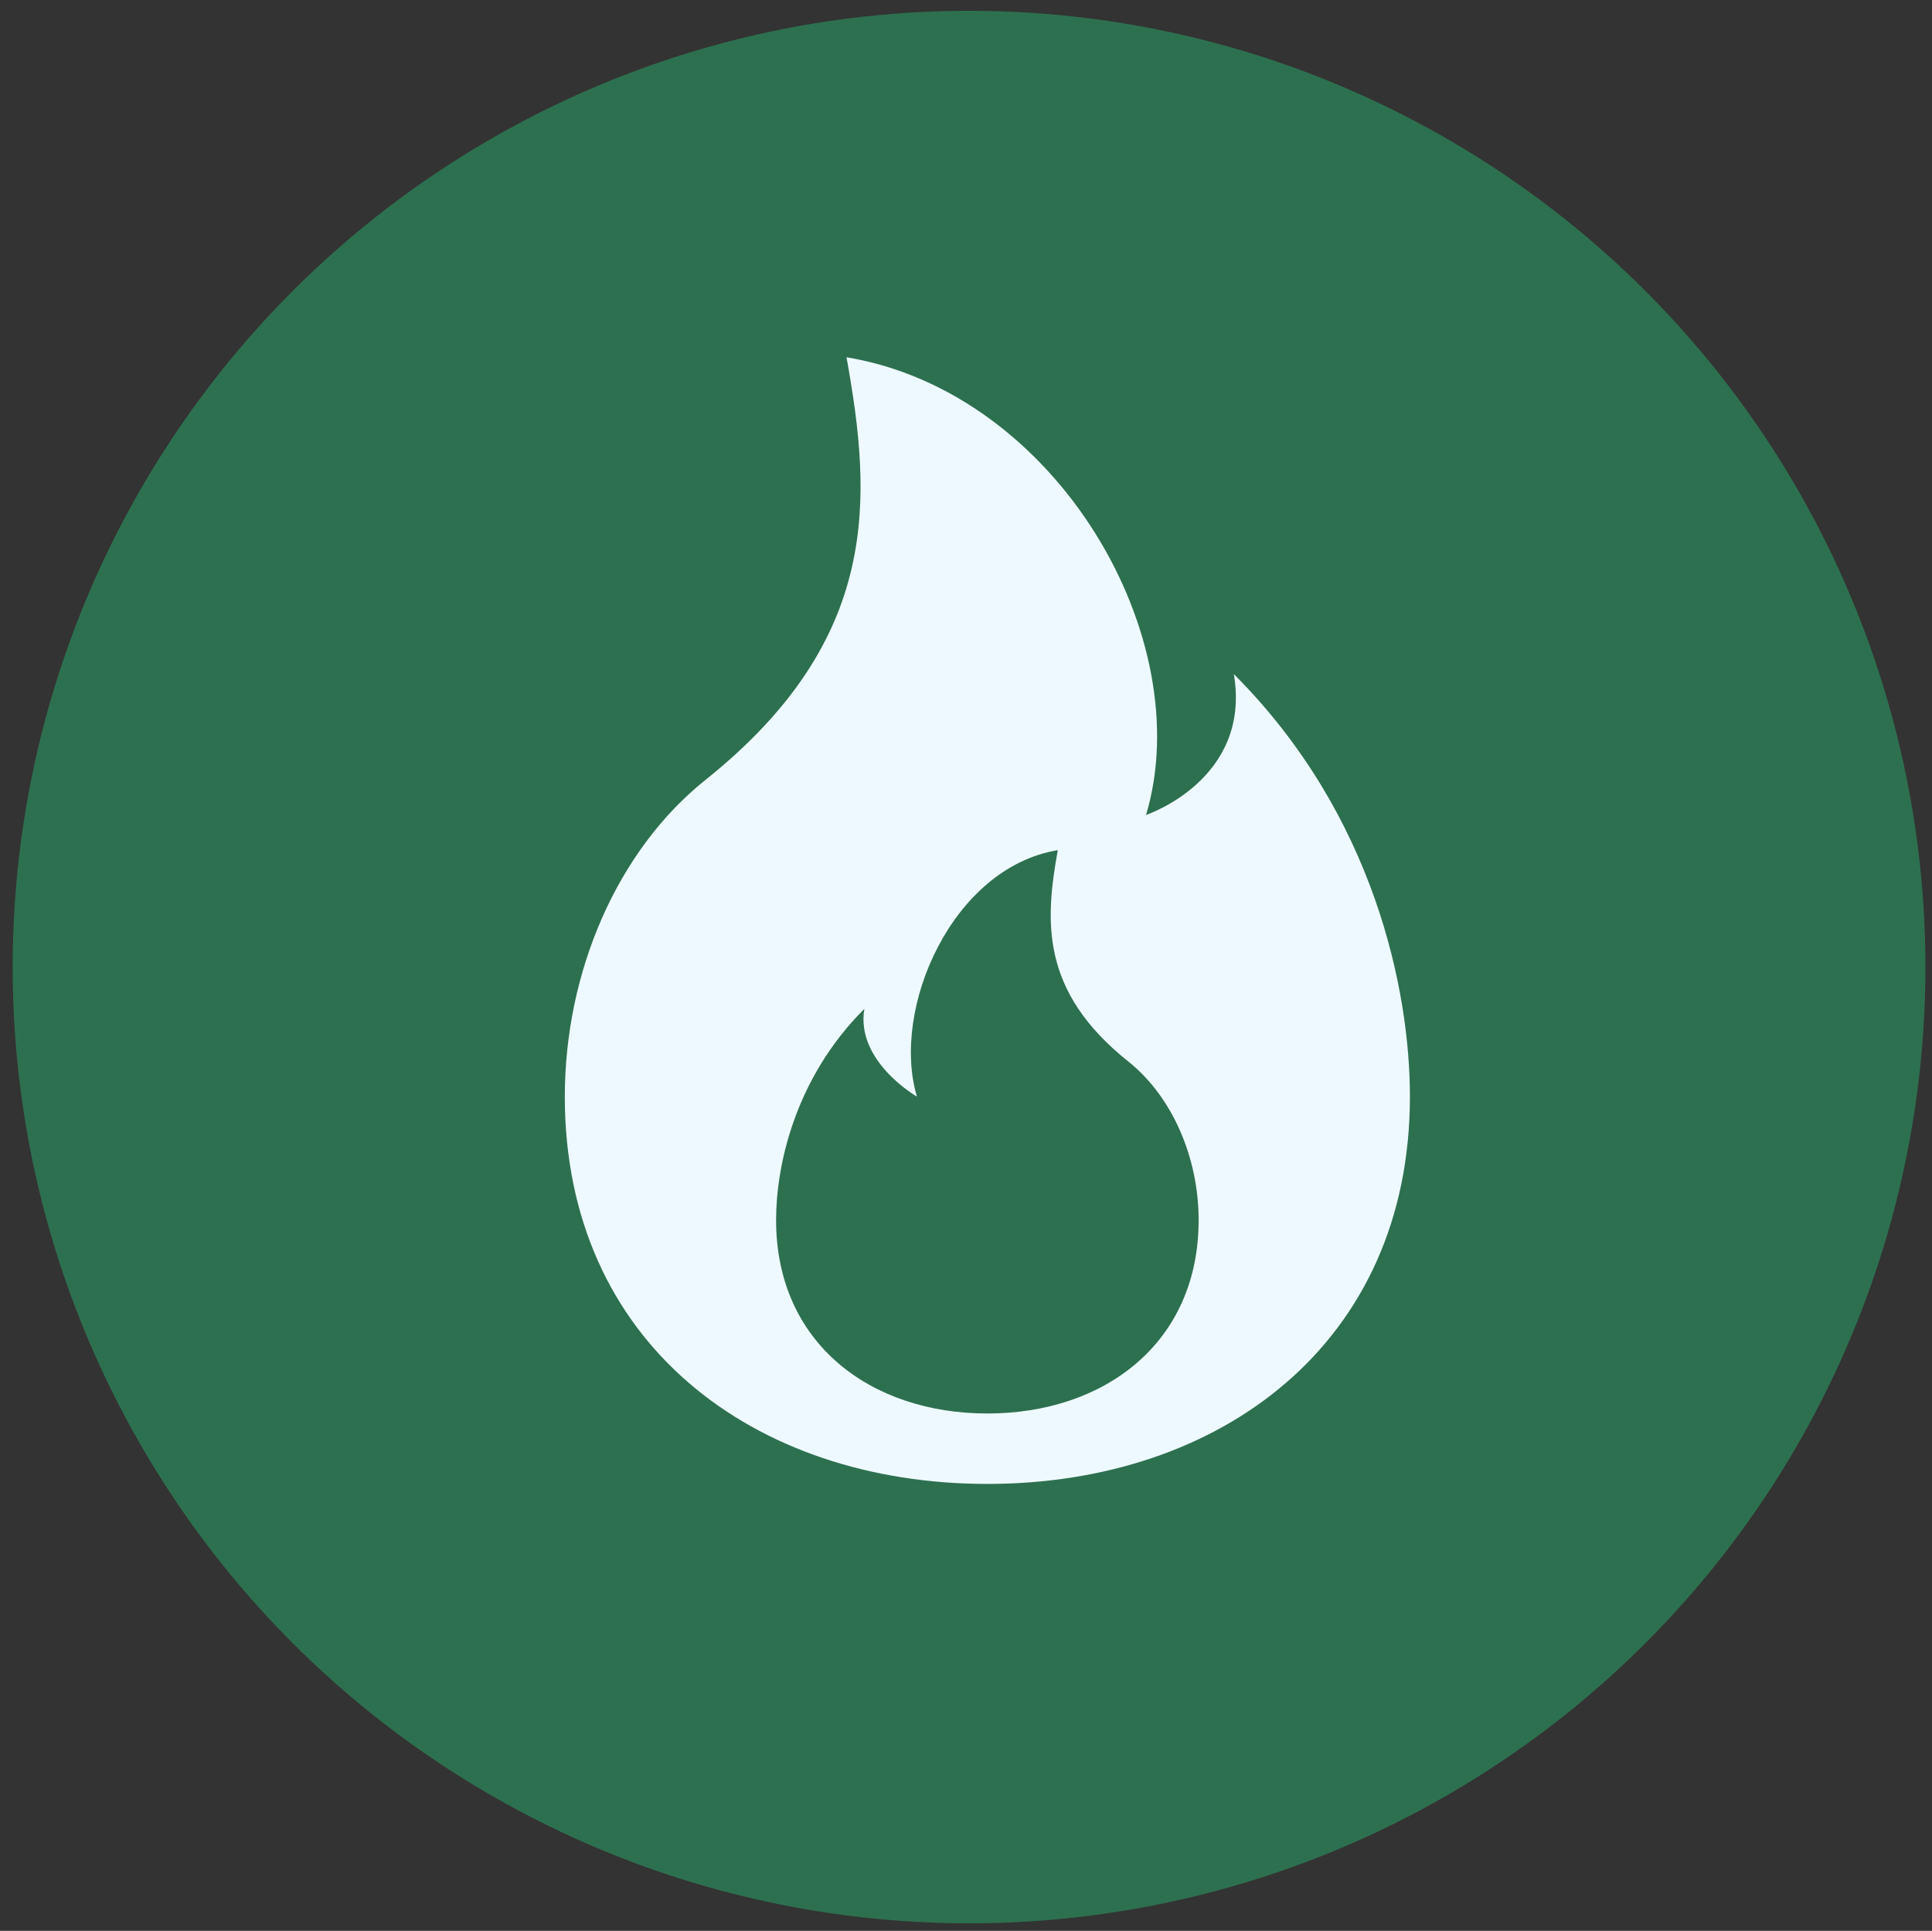
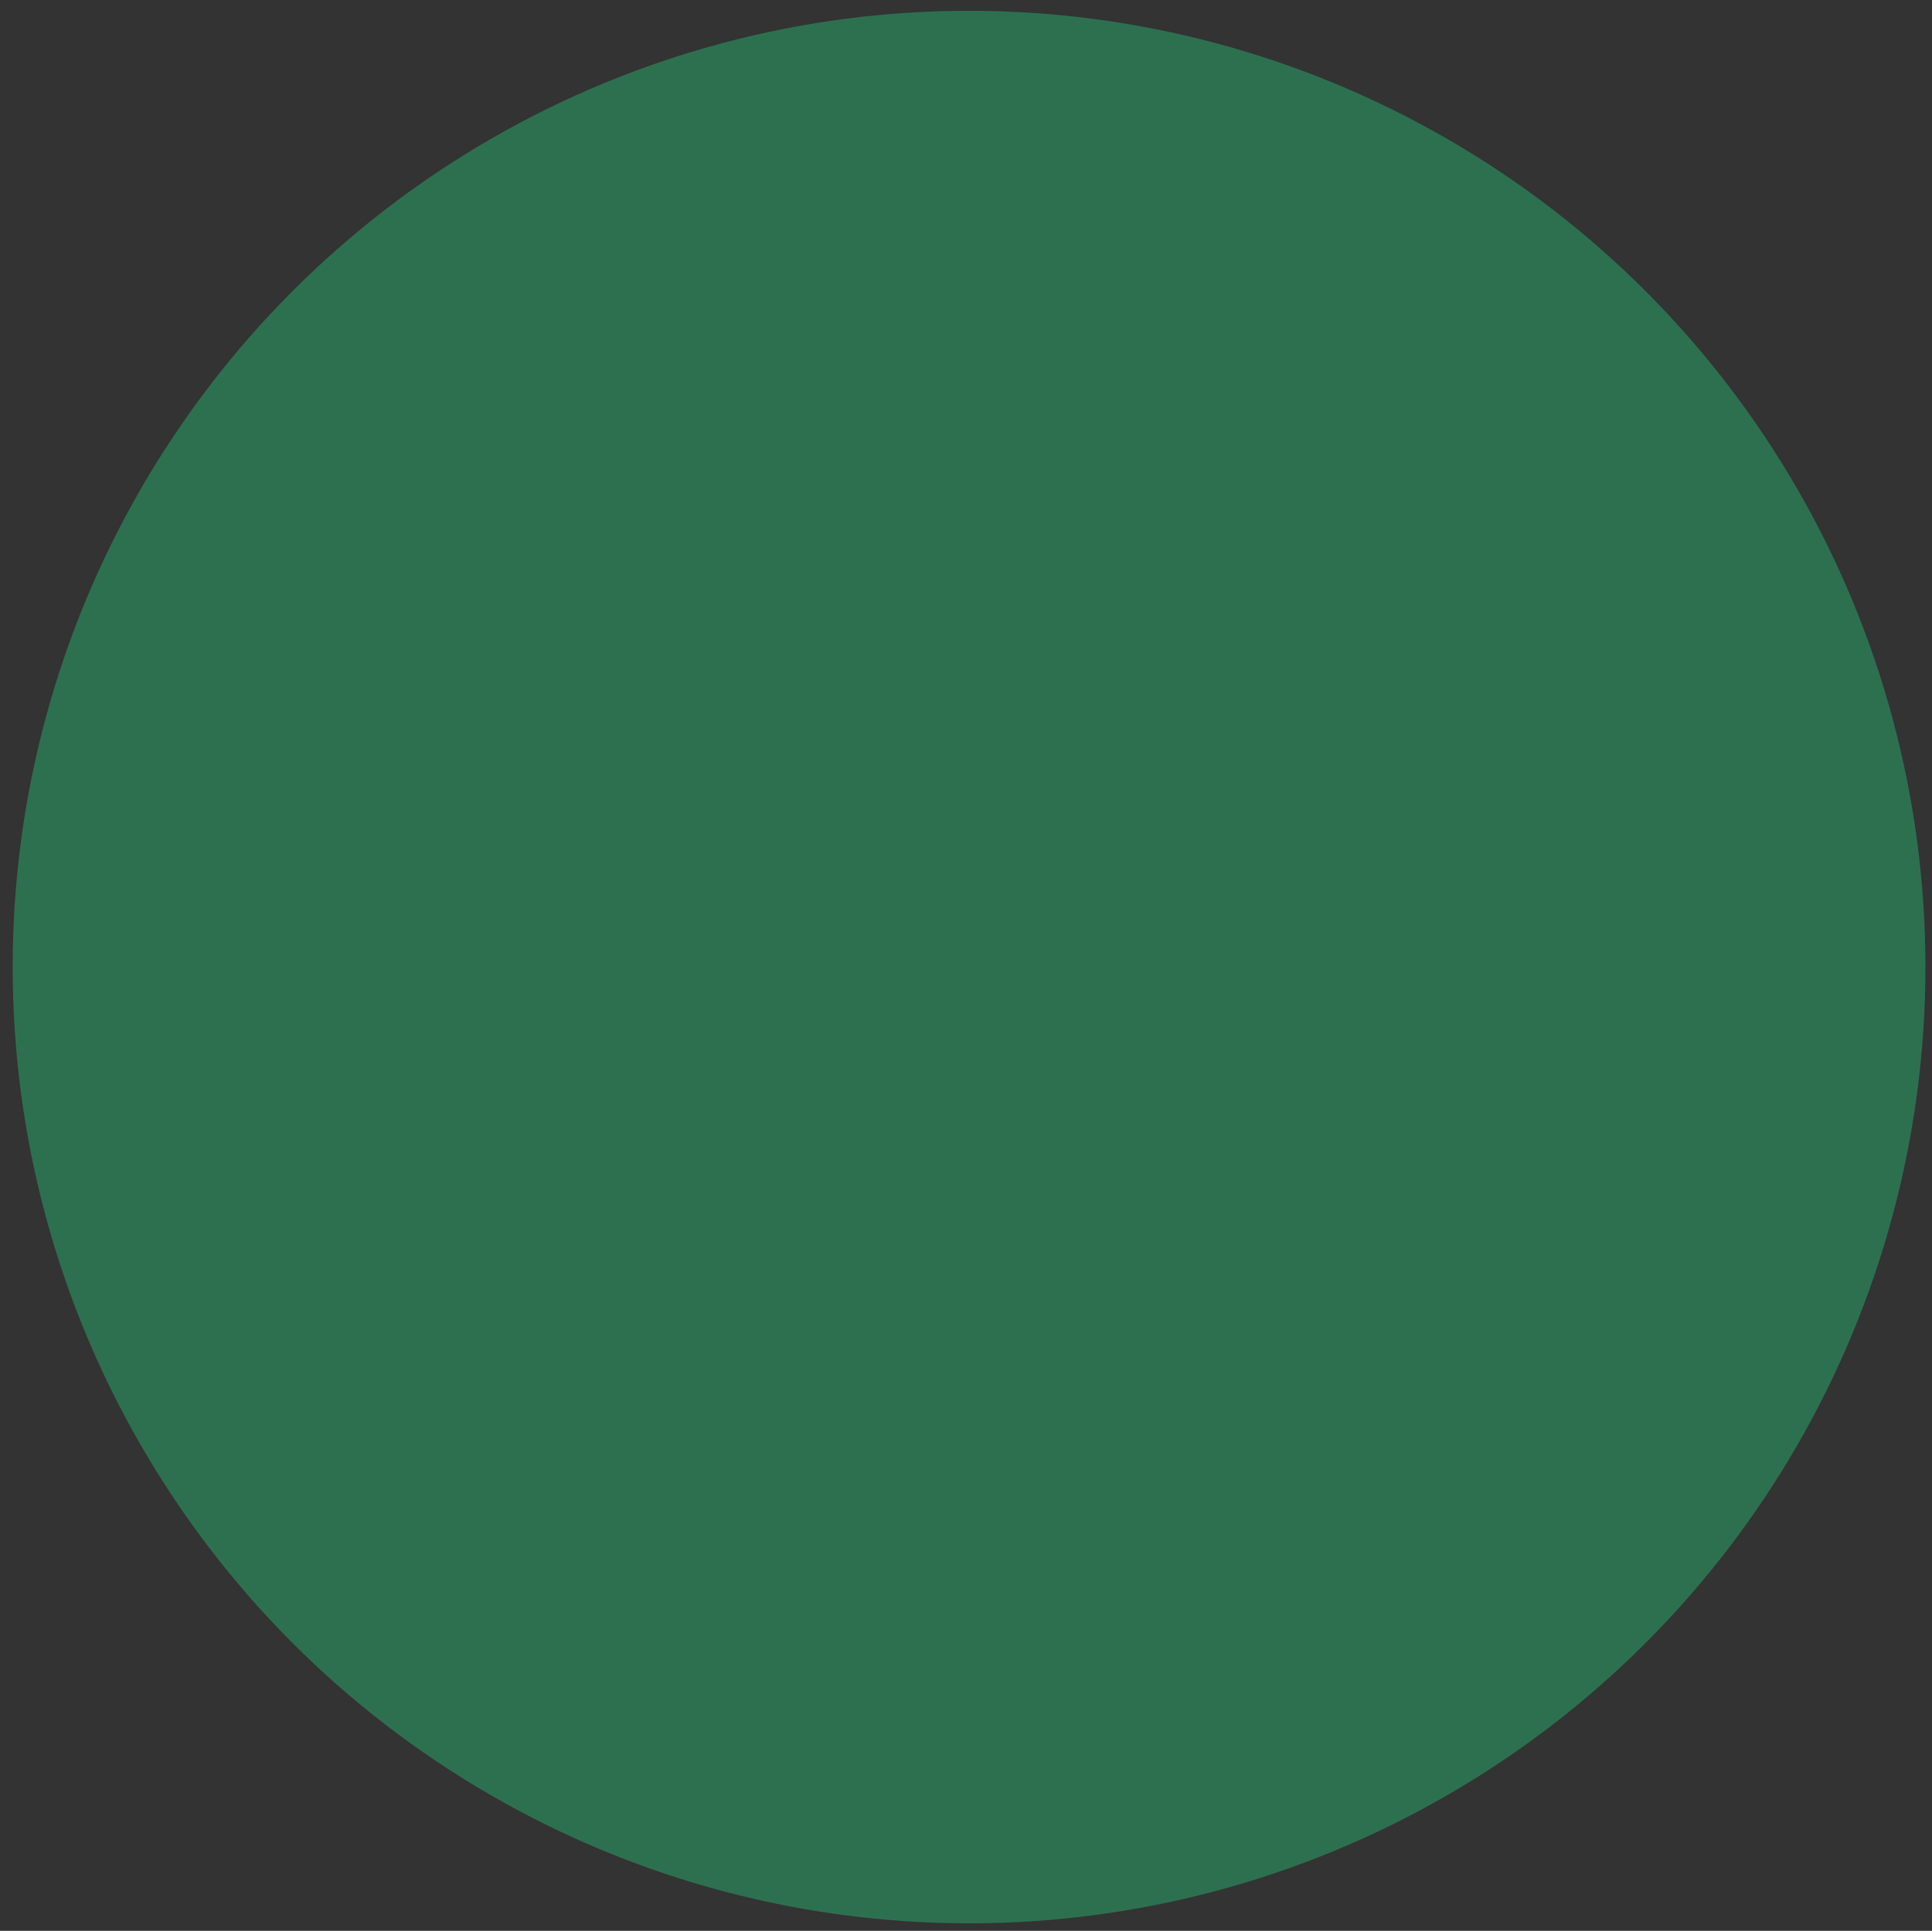
<svg xmlns="http://www.w3.org/2000/svg" id="a" width="41.15" height="41.13" viewBox="0 0 41.15 41.13">
  <rect x="0" y="0" width="41.15" height="41.13" fill="#333333" stroke="none" />
  <circle cx="20.64" cy="20.6" r="20.37" fill="#2d7050" stroke-width="0" />
-   <path d="M21.03,31.61c4.97,0,9-3,9-8.25,0-2.25-.75-6-3.75-9,.38,2.25-1.87,3-1.87,3,1.12-3.75-1.88-9-6.38-9.75.54,3,.75,6-3,9-1.88,1.5-3,4.09-3,6.75,0,5.25,4.03,8.25,9,8.25M21.03,30.11c-2.49,0-4.5-1.5-4.5-4.12,0-1.13.38-3,1.88-4.5-.19,1.12,1.12,1.87,1.12,1.87-.56-1.87.75-4.88,3-5.25-.27,1.5-.38,3,1.5,4.5.94.75,1.5,2.05,1.5,3.38,0,2.62-2.01,4.12-4.5,4.12" fill="#eef9ff" stroke-width="0" />
</svg>